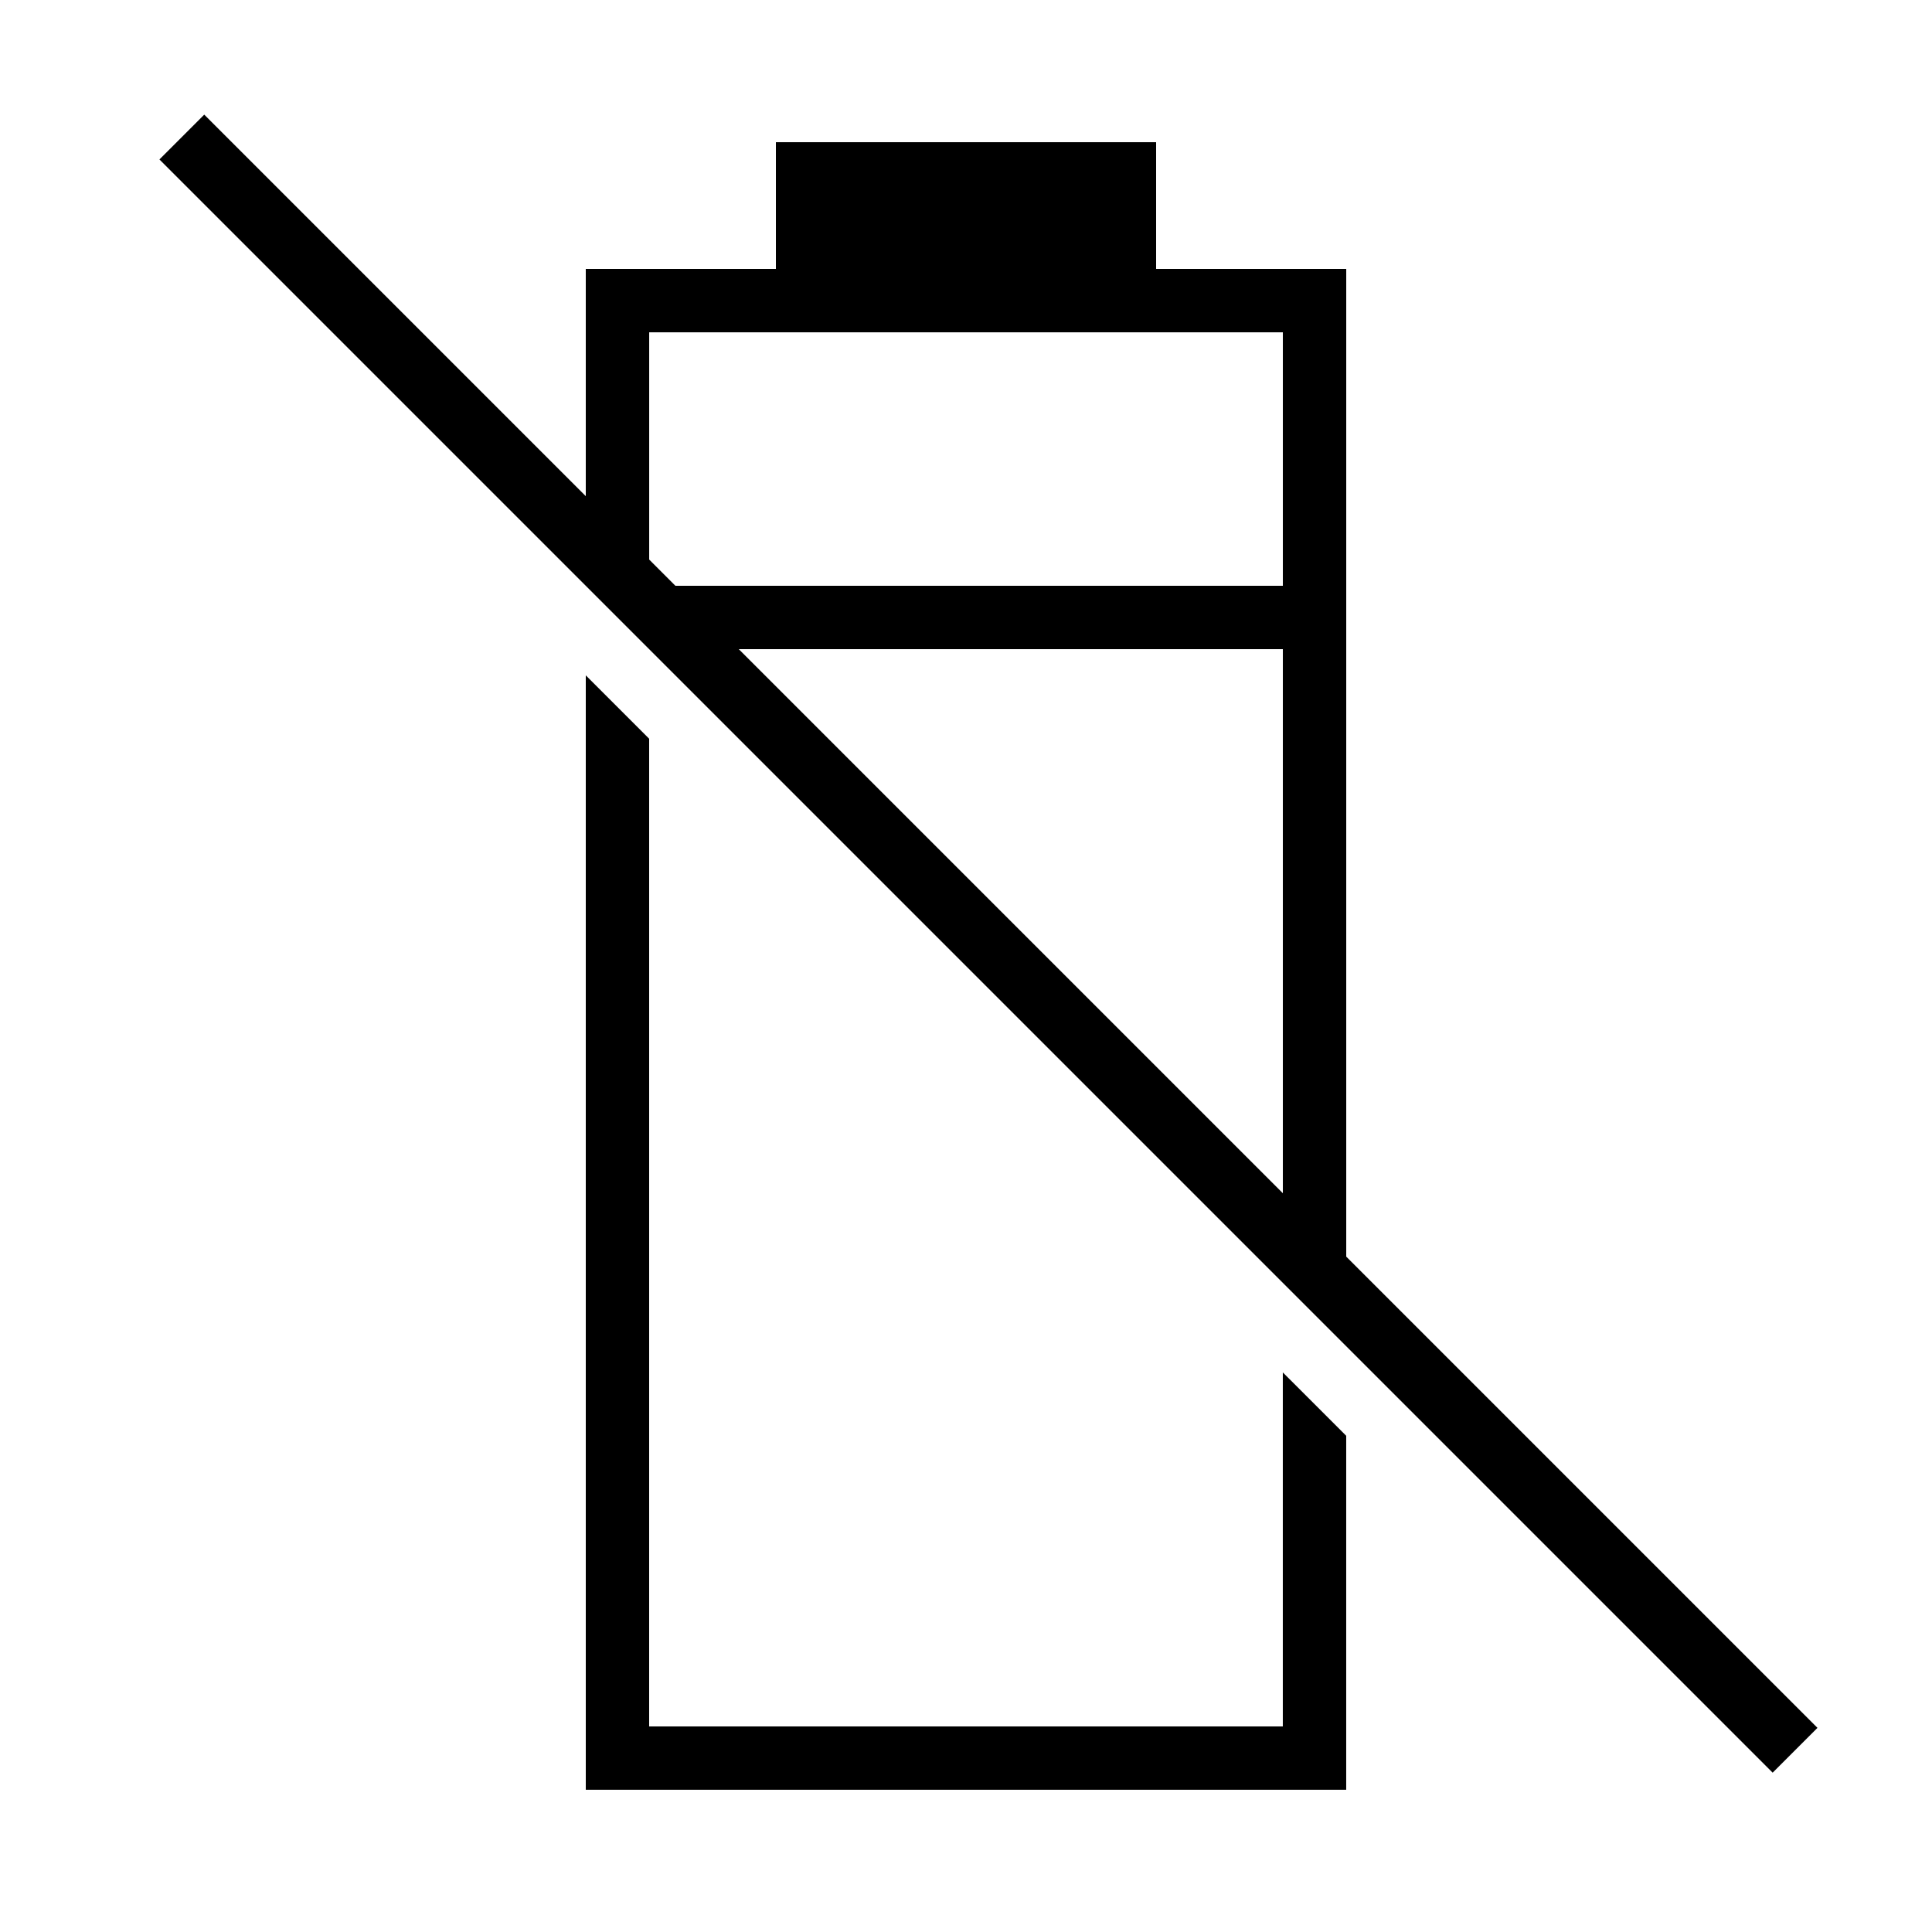
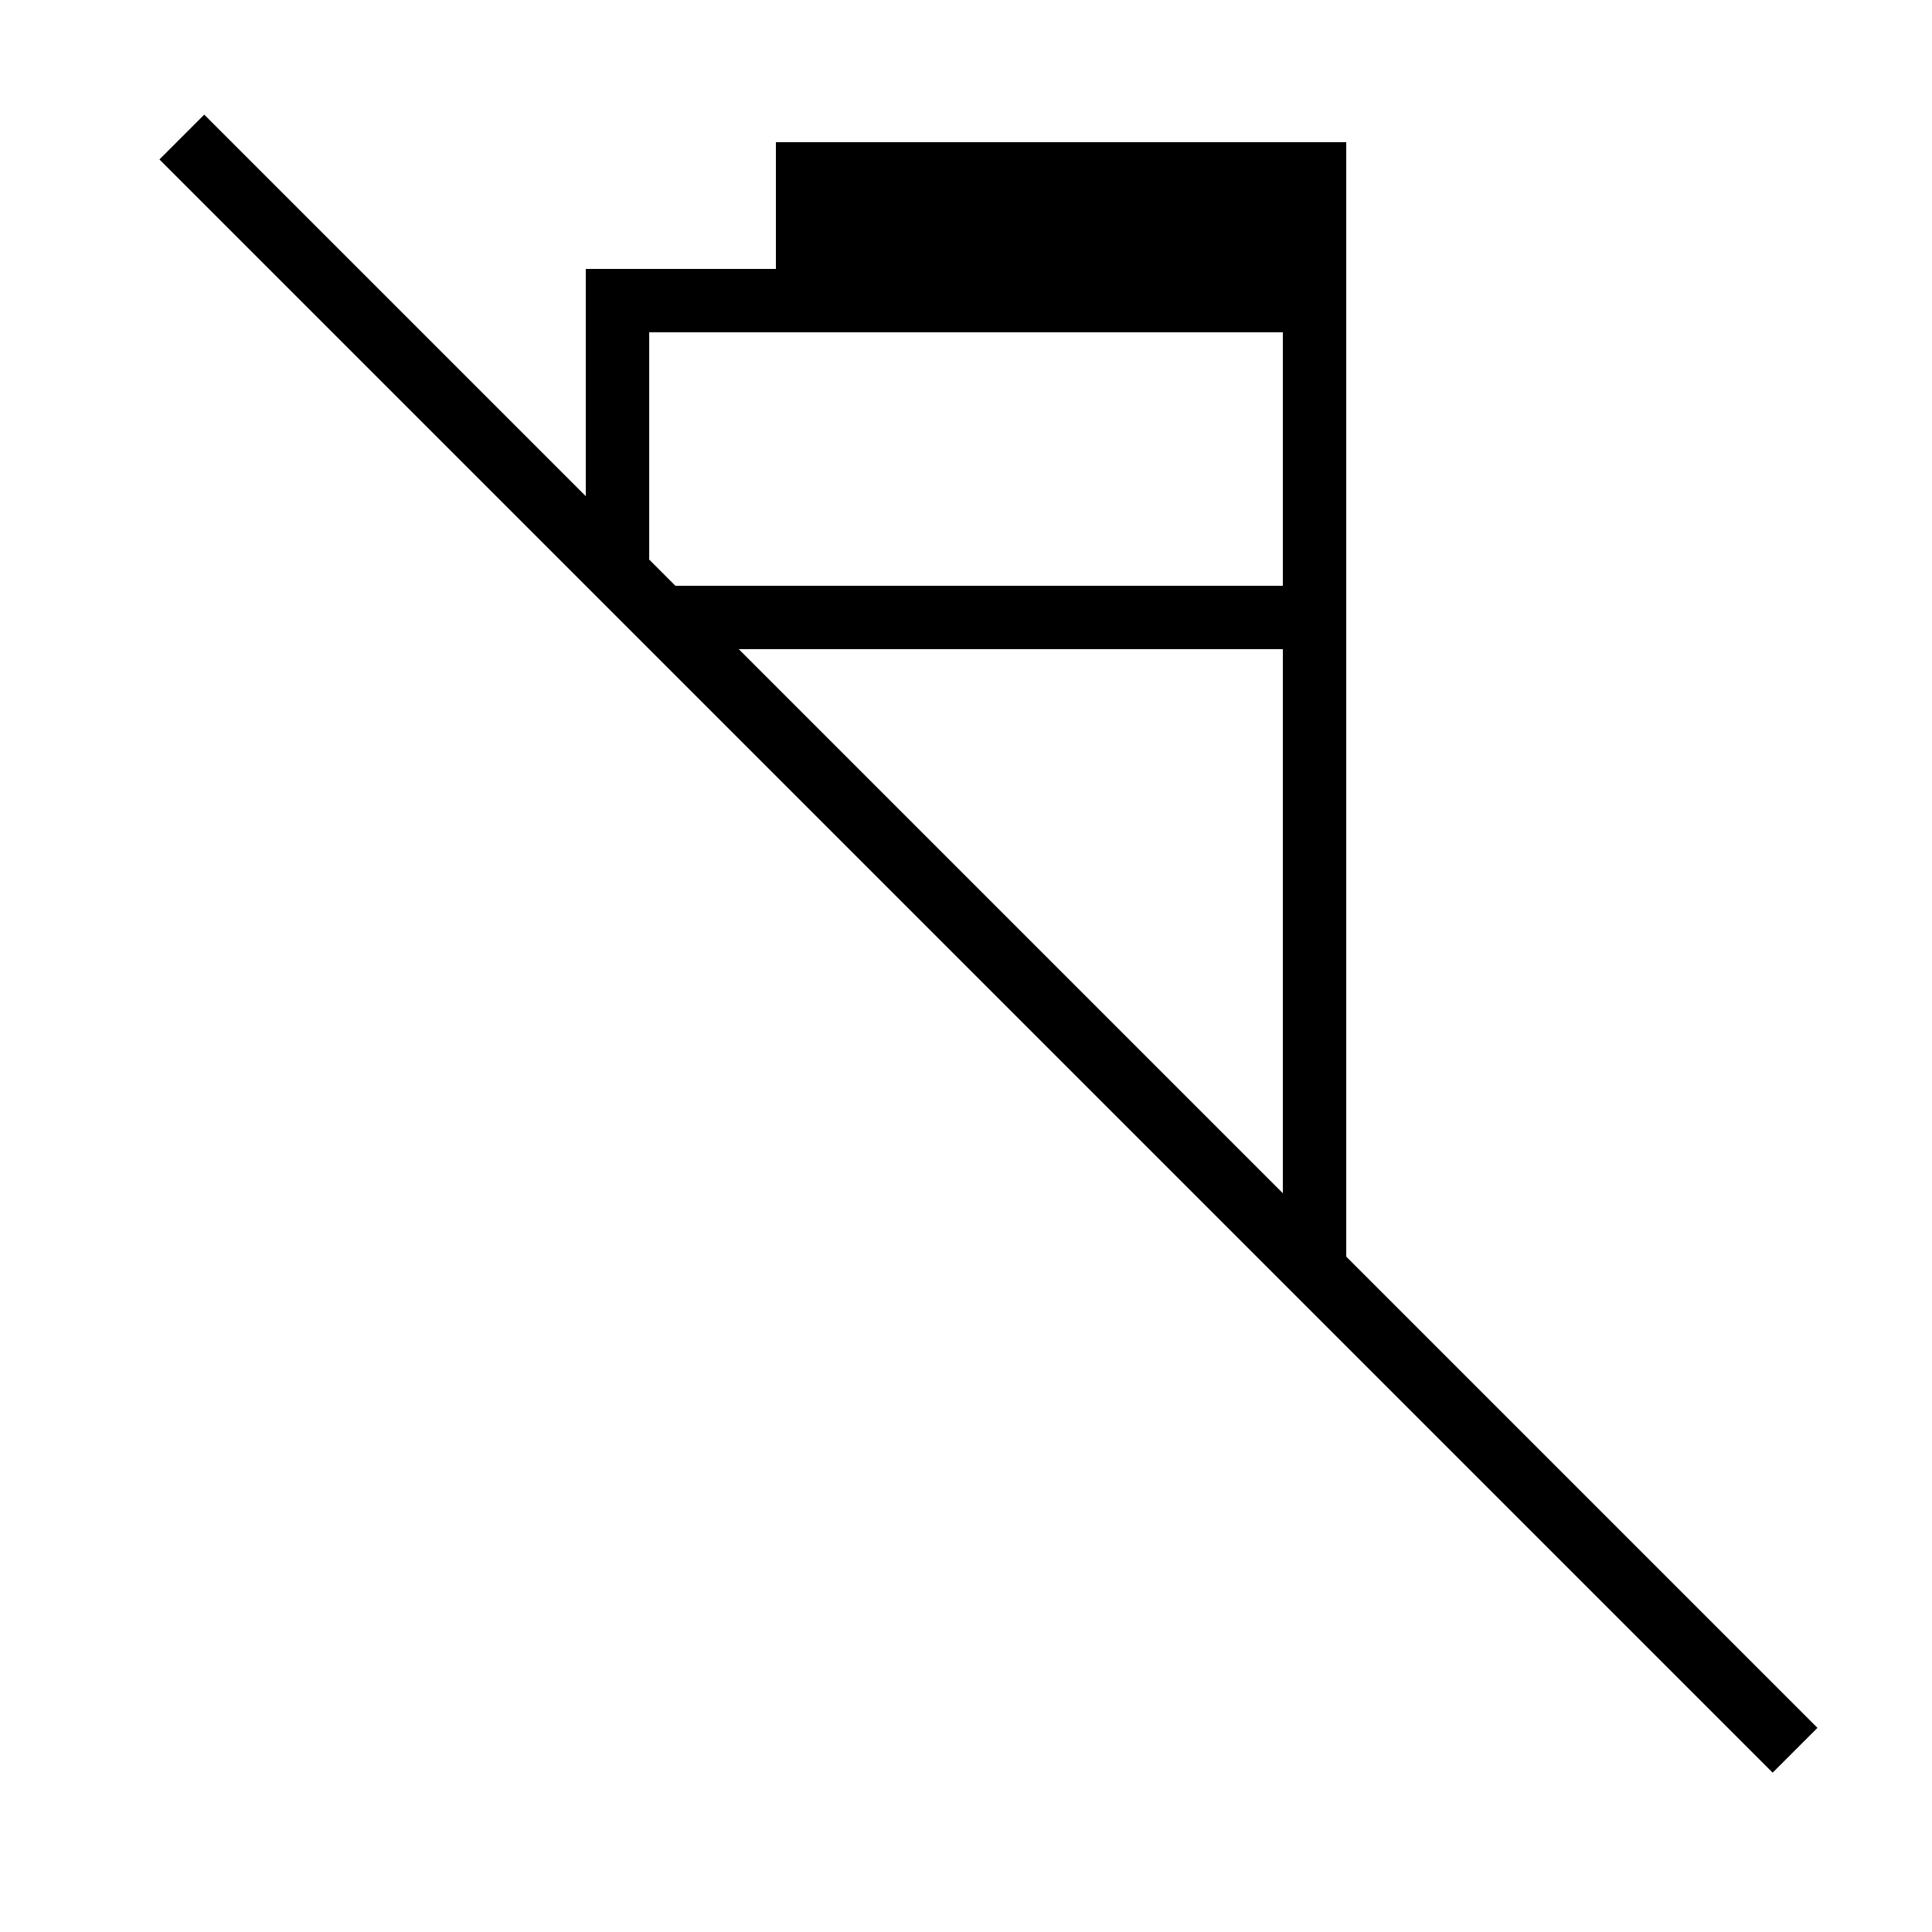
<svg xmlns="http://www.w3.org/2000/svg" fill="#000000" width="800px" height="800px" version="1.1" viewBox="144 144 512 512">
  <g>
-     <path d="m349.62 181.68v33.586h-50.383v60.223l-101.11-101.11-11.875 11.875 427.52 427.52 11.875-11.875-124.88-124.88v-261.75h-50.383v-33.586zm-9.84 134.35h144.19v144.19zm144.19-83.969v67.176h-160.98l-6.949-6.953v-60.223z" />
-     <path d="m483.96 601.52h-167.93v-261.75l-16.793-16.793v295.33h201.52v-93.809l-16.797-16.793z" />
+     <path d="m349.62 181.68v33.586h-50.383v60.223l-101.11-101.11-11.875 11.875 427.52 427.52 11.875-11.875-124.88-124.88v-261.75v-33.586zm-9.84 134.35h144.19v144.19zm144.19-83.969v67.176h-160.98l-6.949-6.953v-60.223z" />
  </g>
</svg>